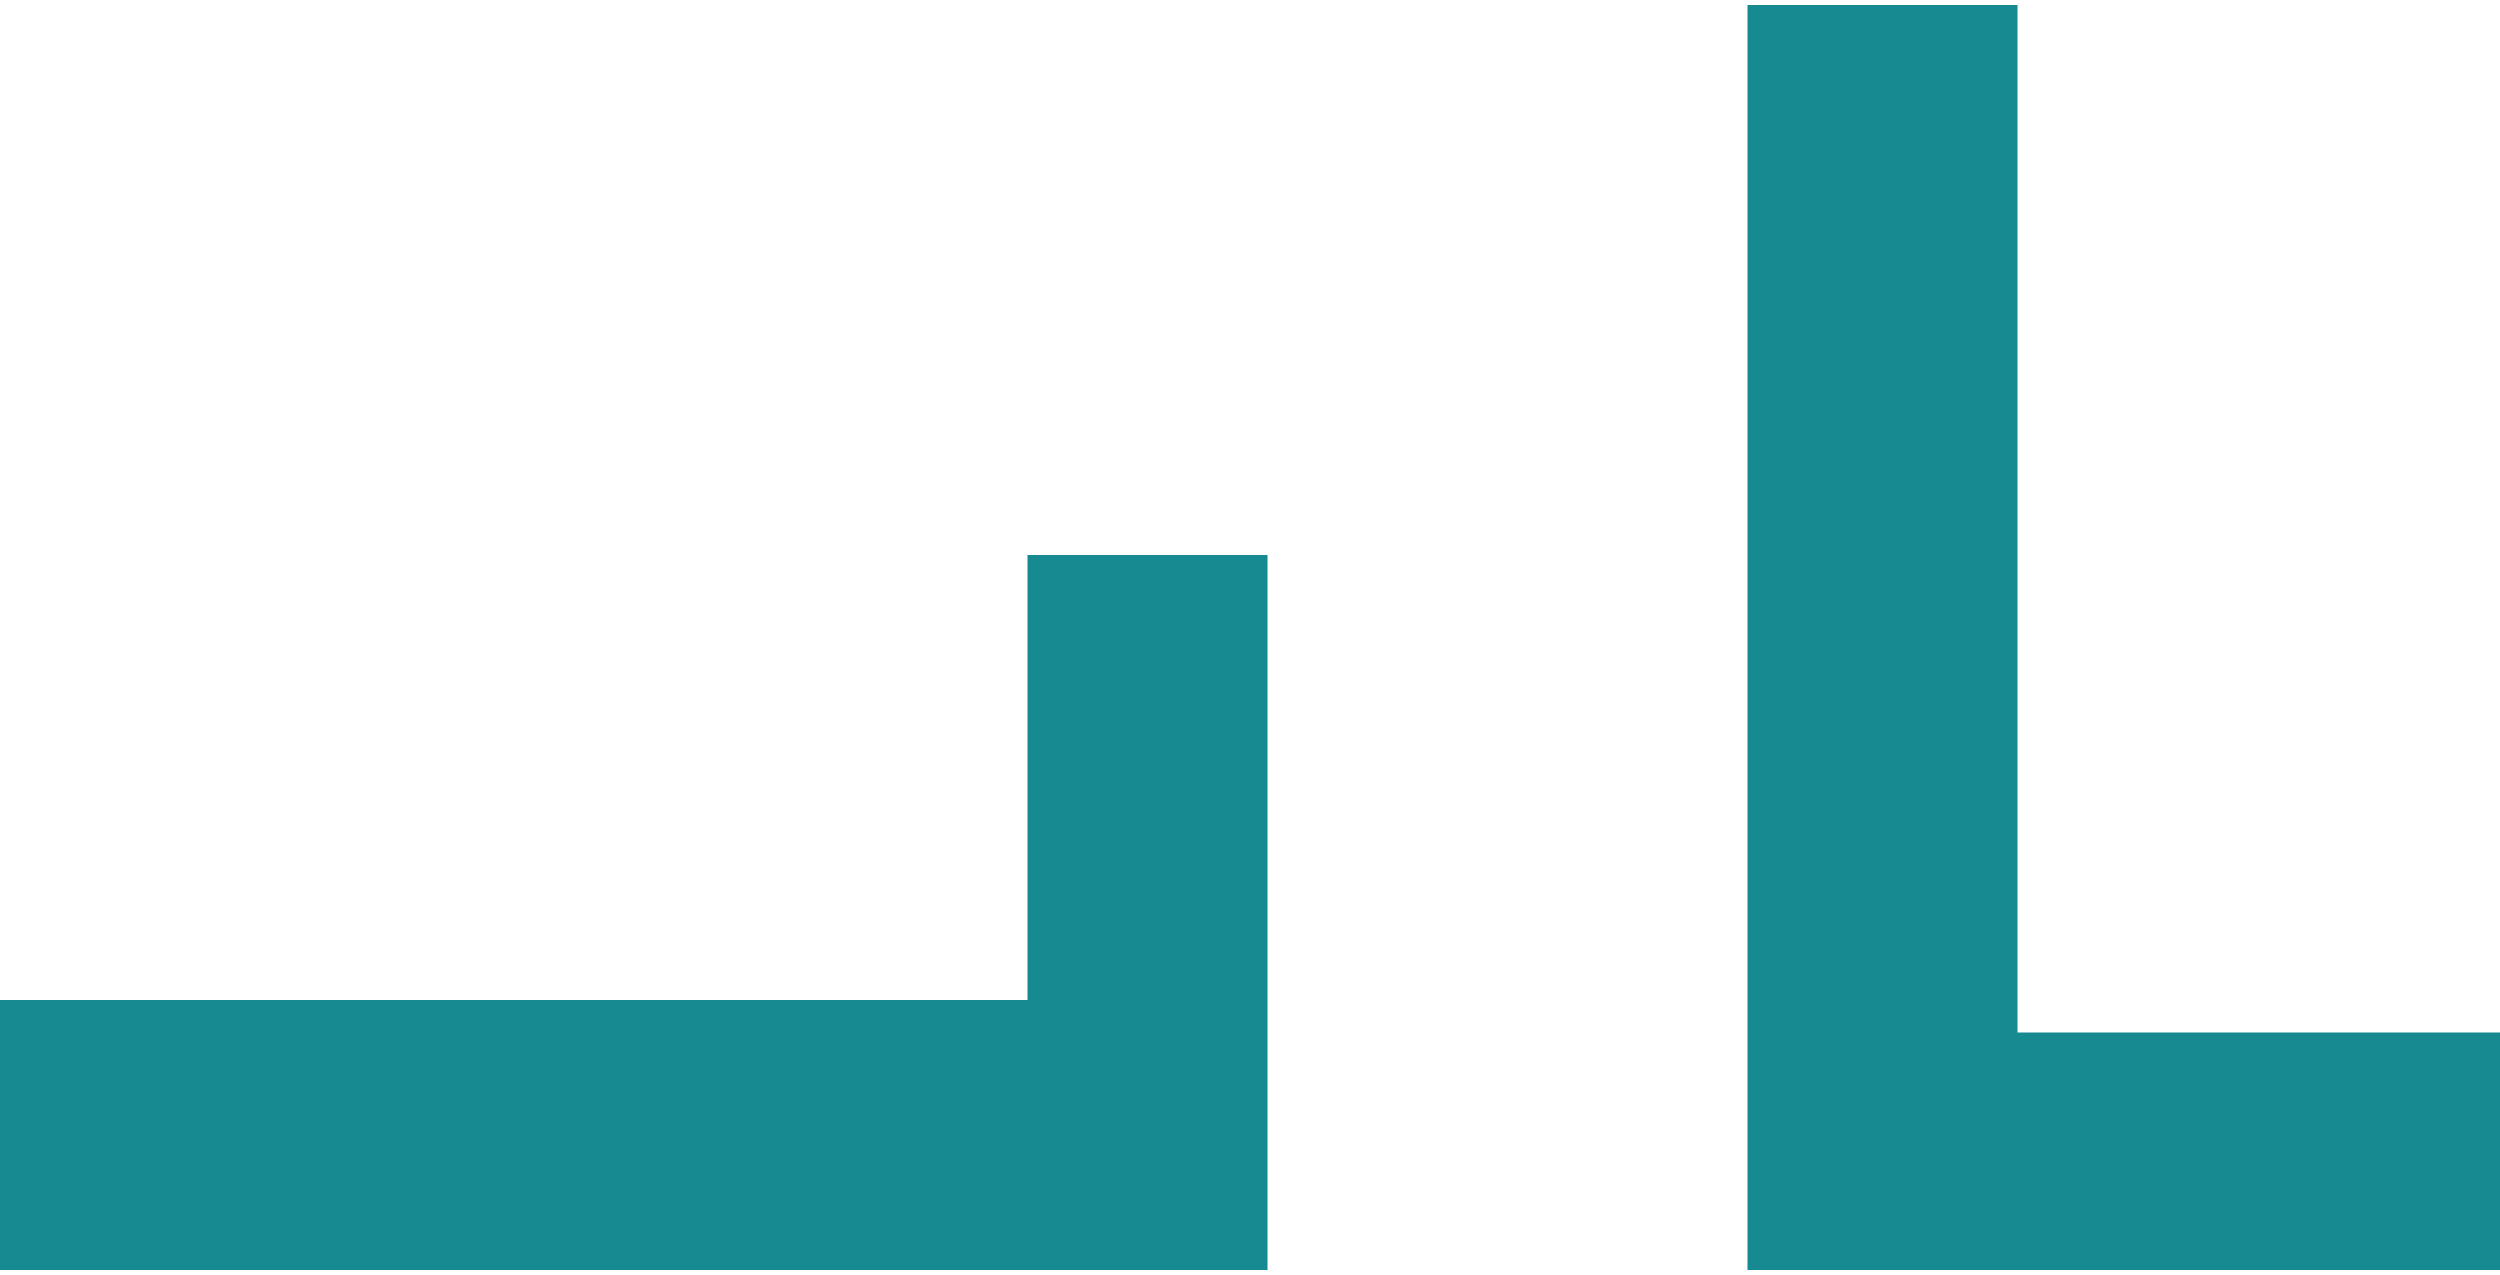
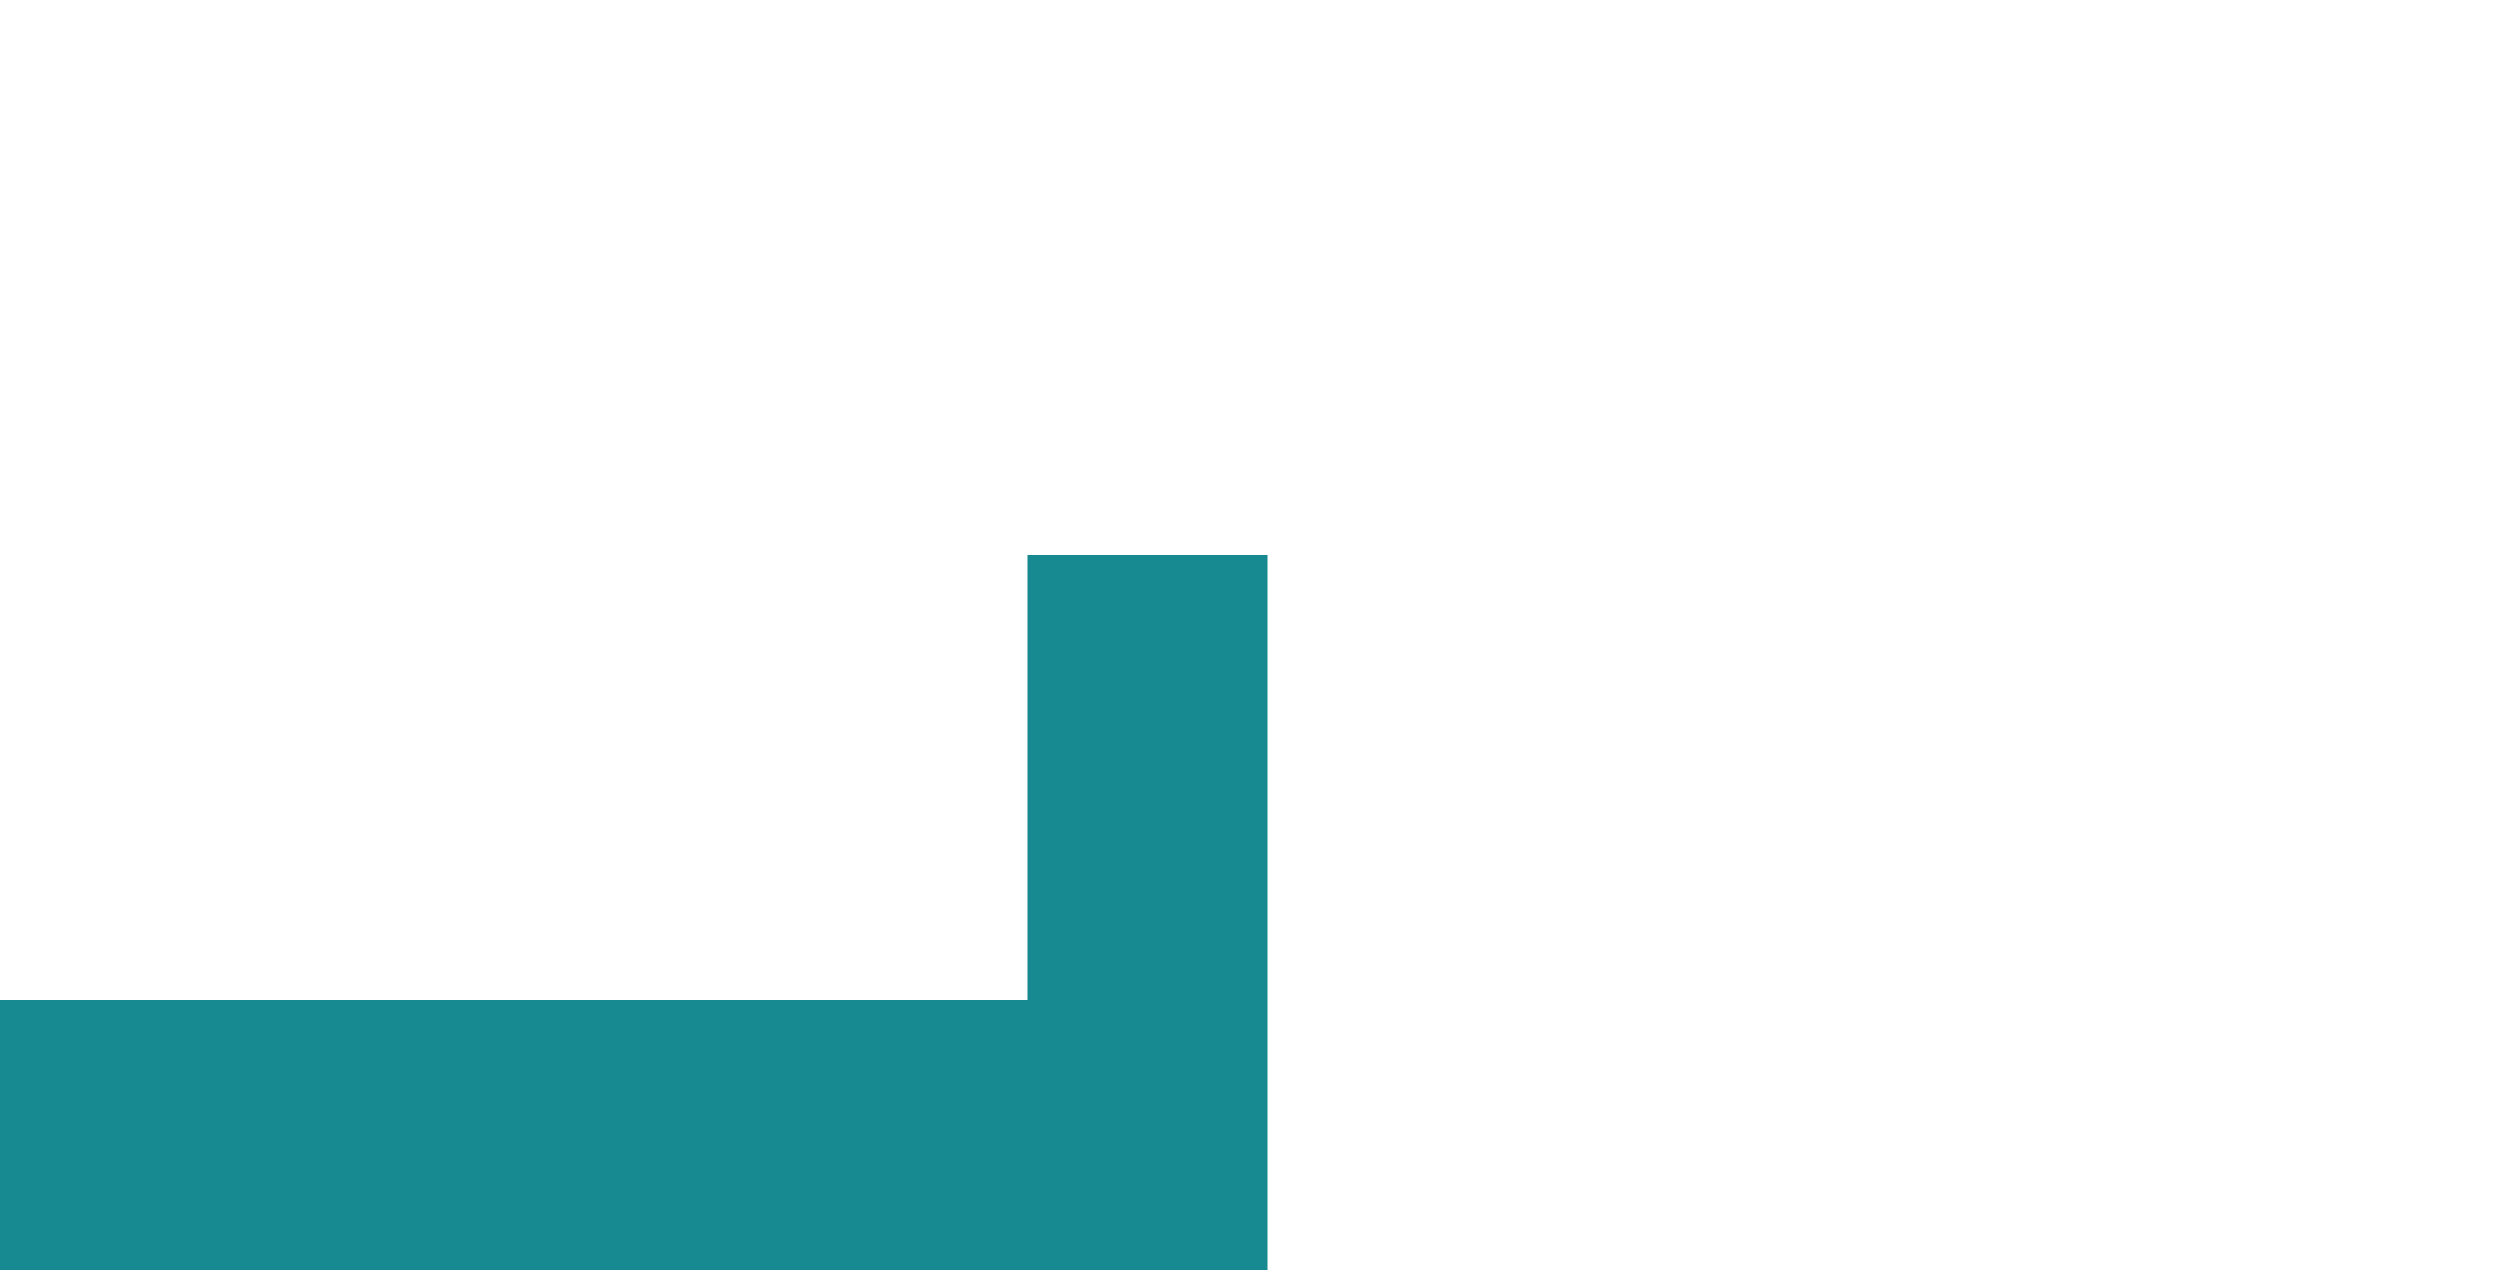
<svg xmlns="http://www.w3.org/2000/svg" version="1.1" id="Ebene_1" x="0px" y="0px" width="100px" height="51px" viewBox="0 0 100 51" style="enable-background:new 0 0 100 51;" xml:space="preserve">
  <style type="text/css">
	.st0{fill:#168991;}
</style>
  <g>
    <polygon class="st0" points="41.1,22.2 41.1,40 0,40 0,50.8 41.1,50.8 41.4,50.8 50.7,50.8 50.7,22.2  " />
-     <polygon class="st0" points="80.7,41.3 80.7,0.2 69.9,0.2 69.9,41.3 69.9,41.6 69.9,50.8 100,50.8 100,41.3  " />
  </g>
</svg>